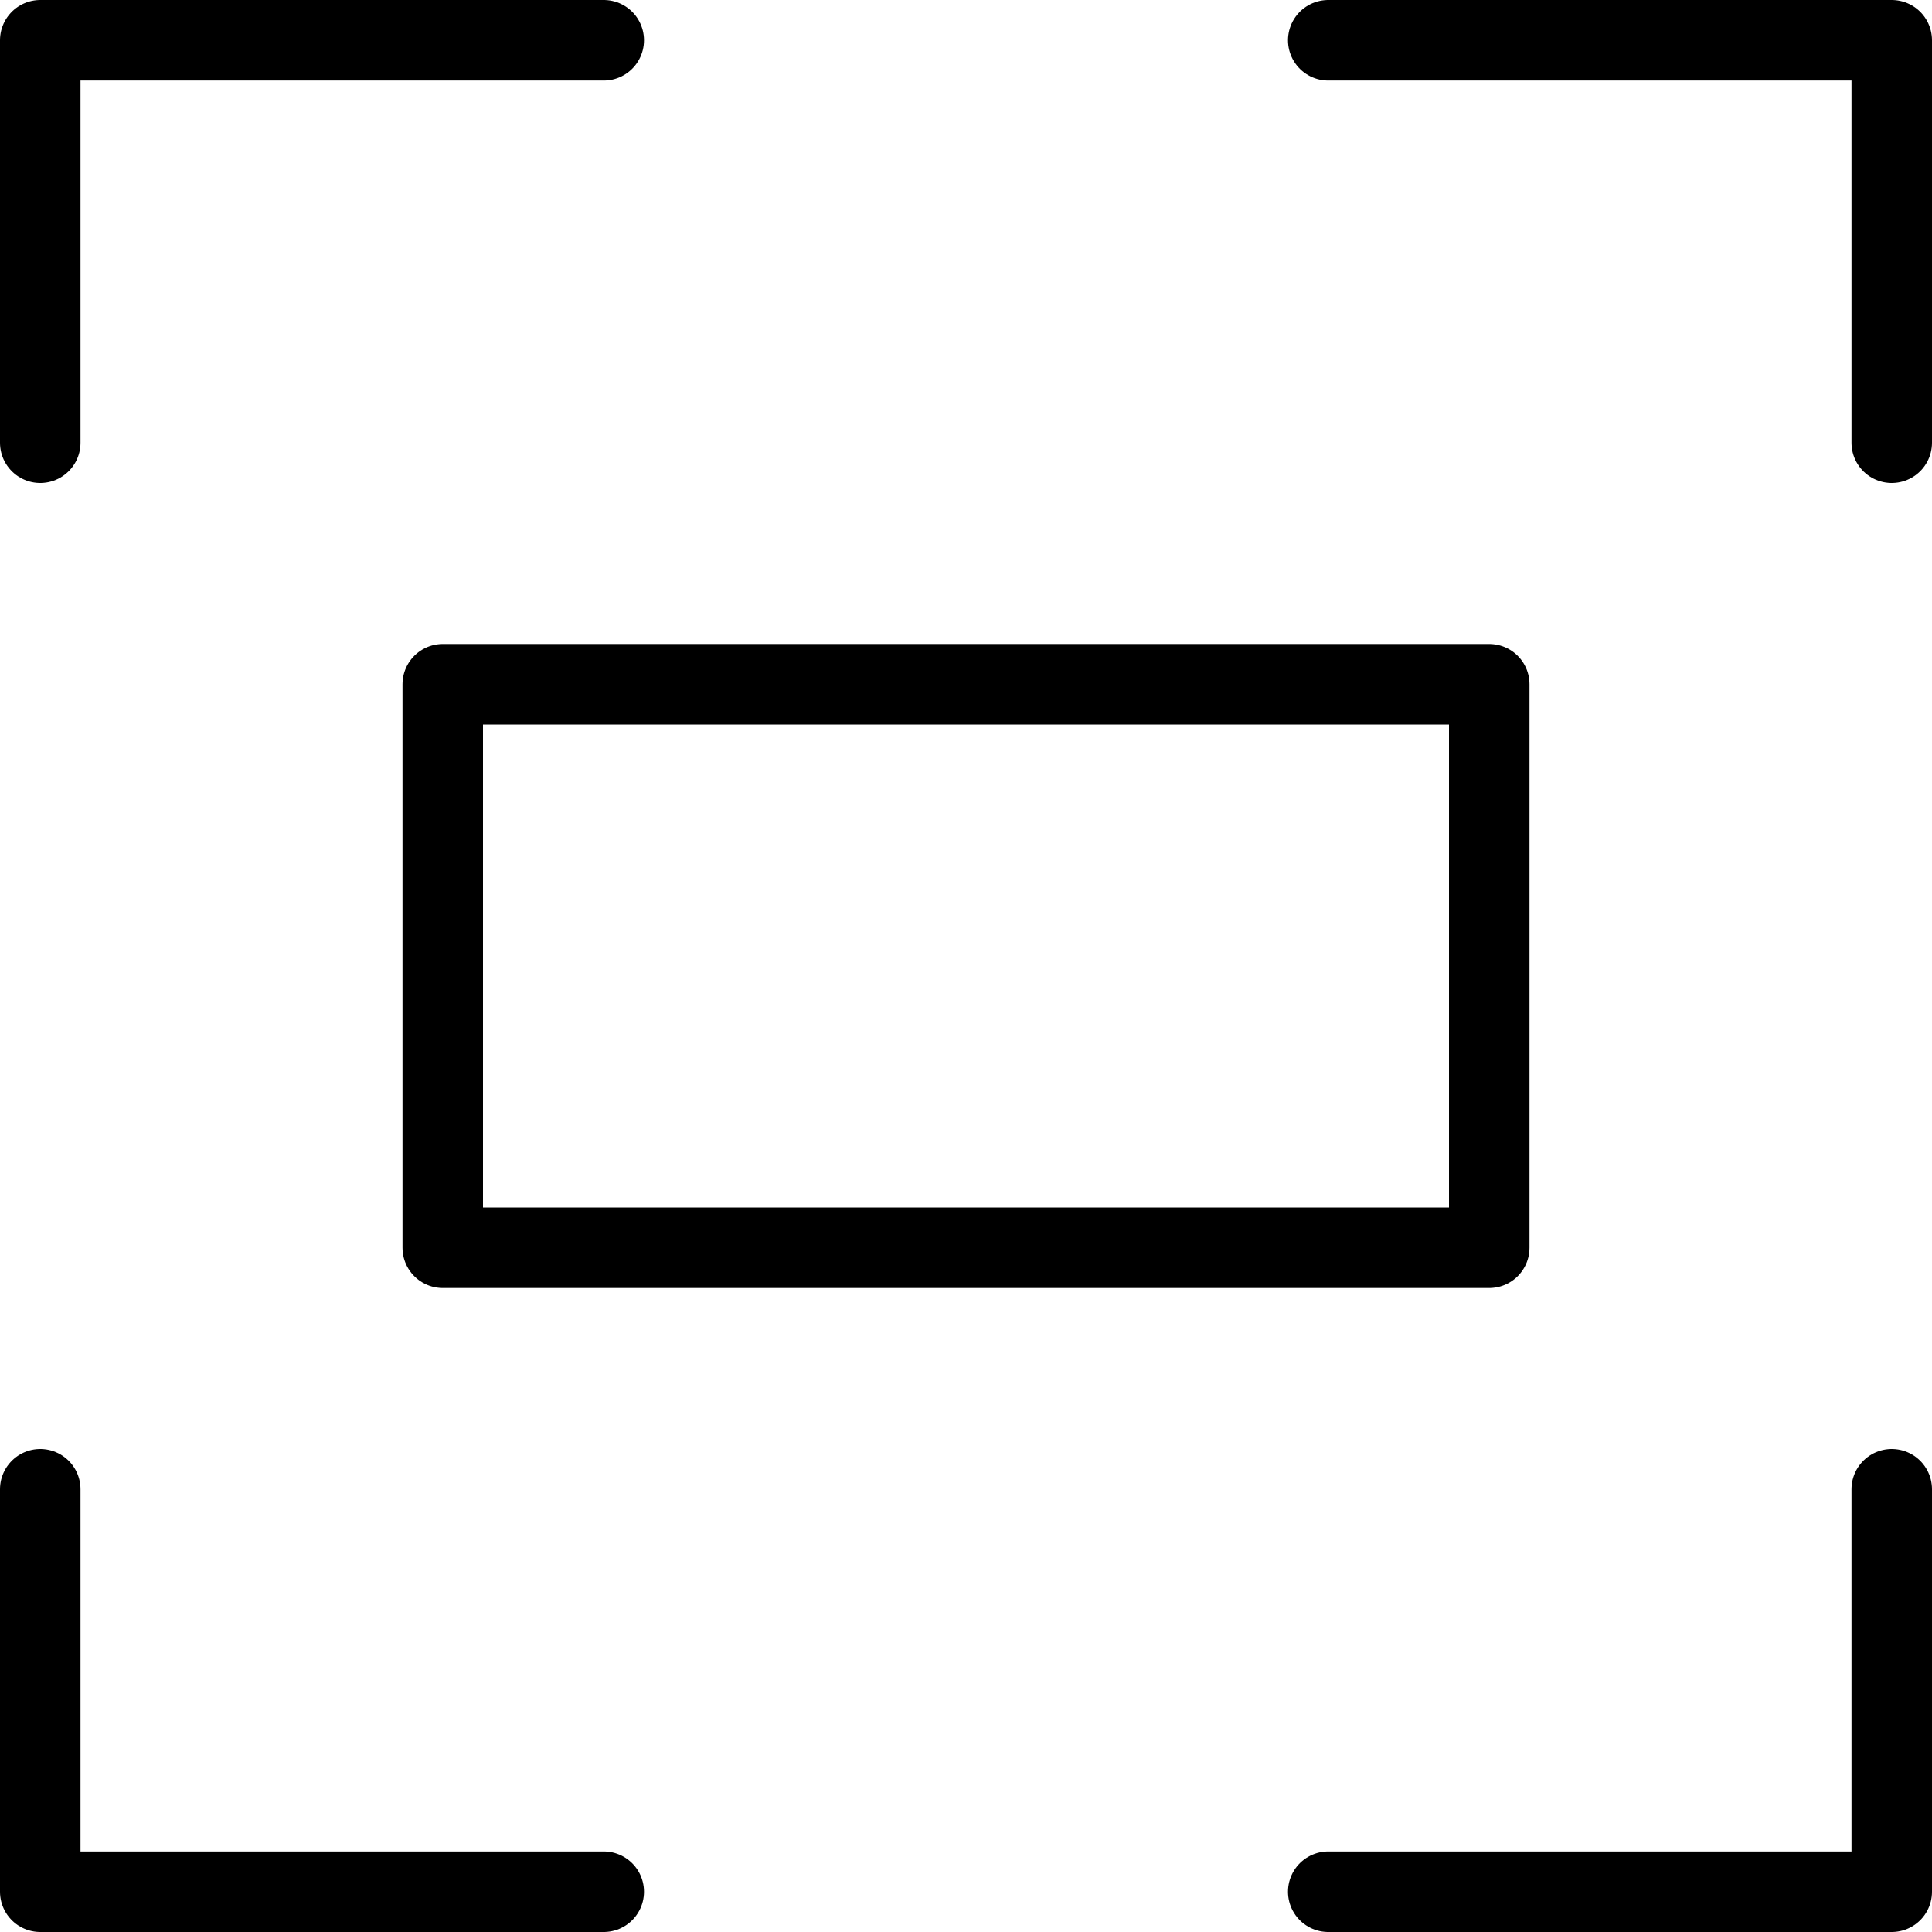
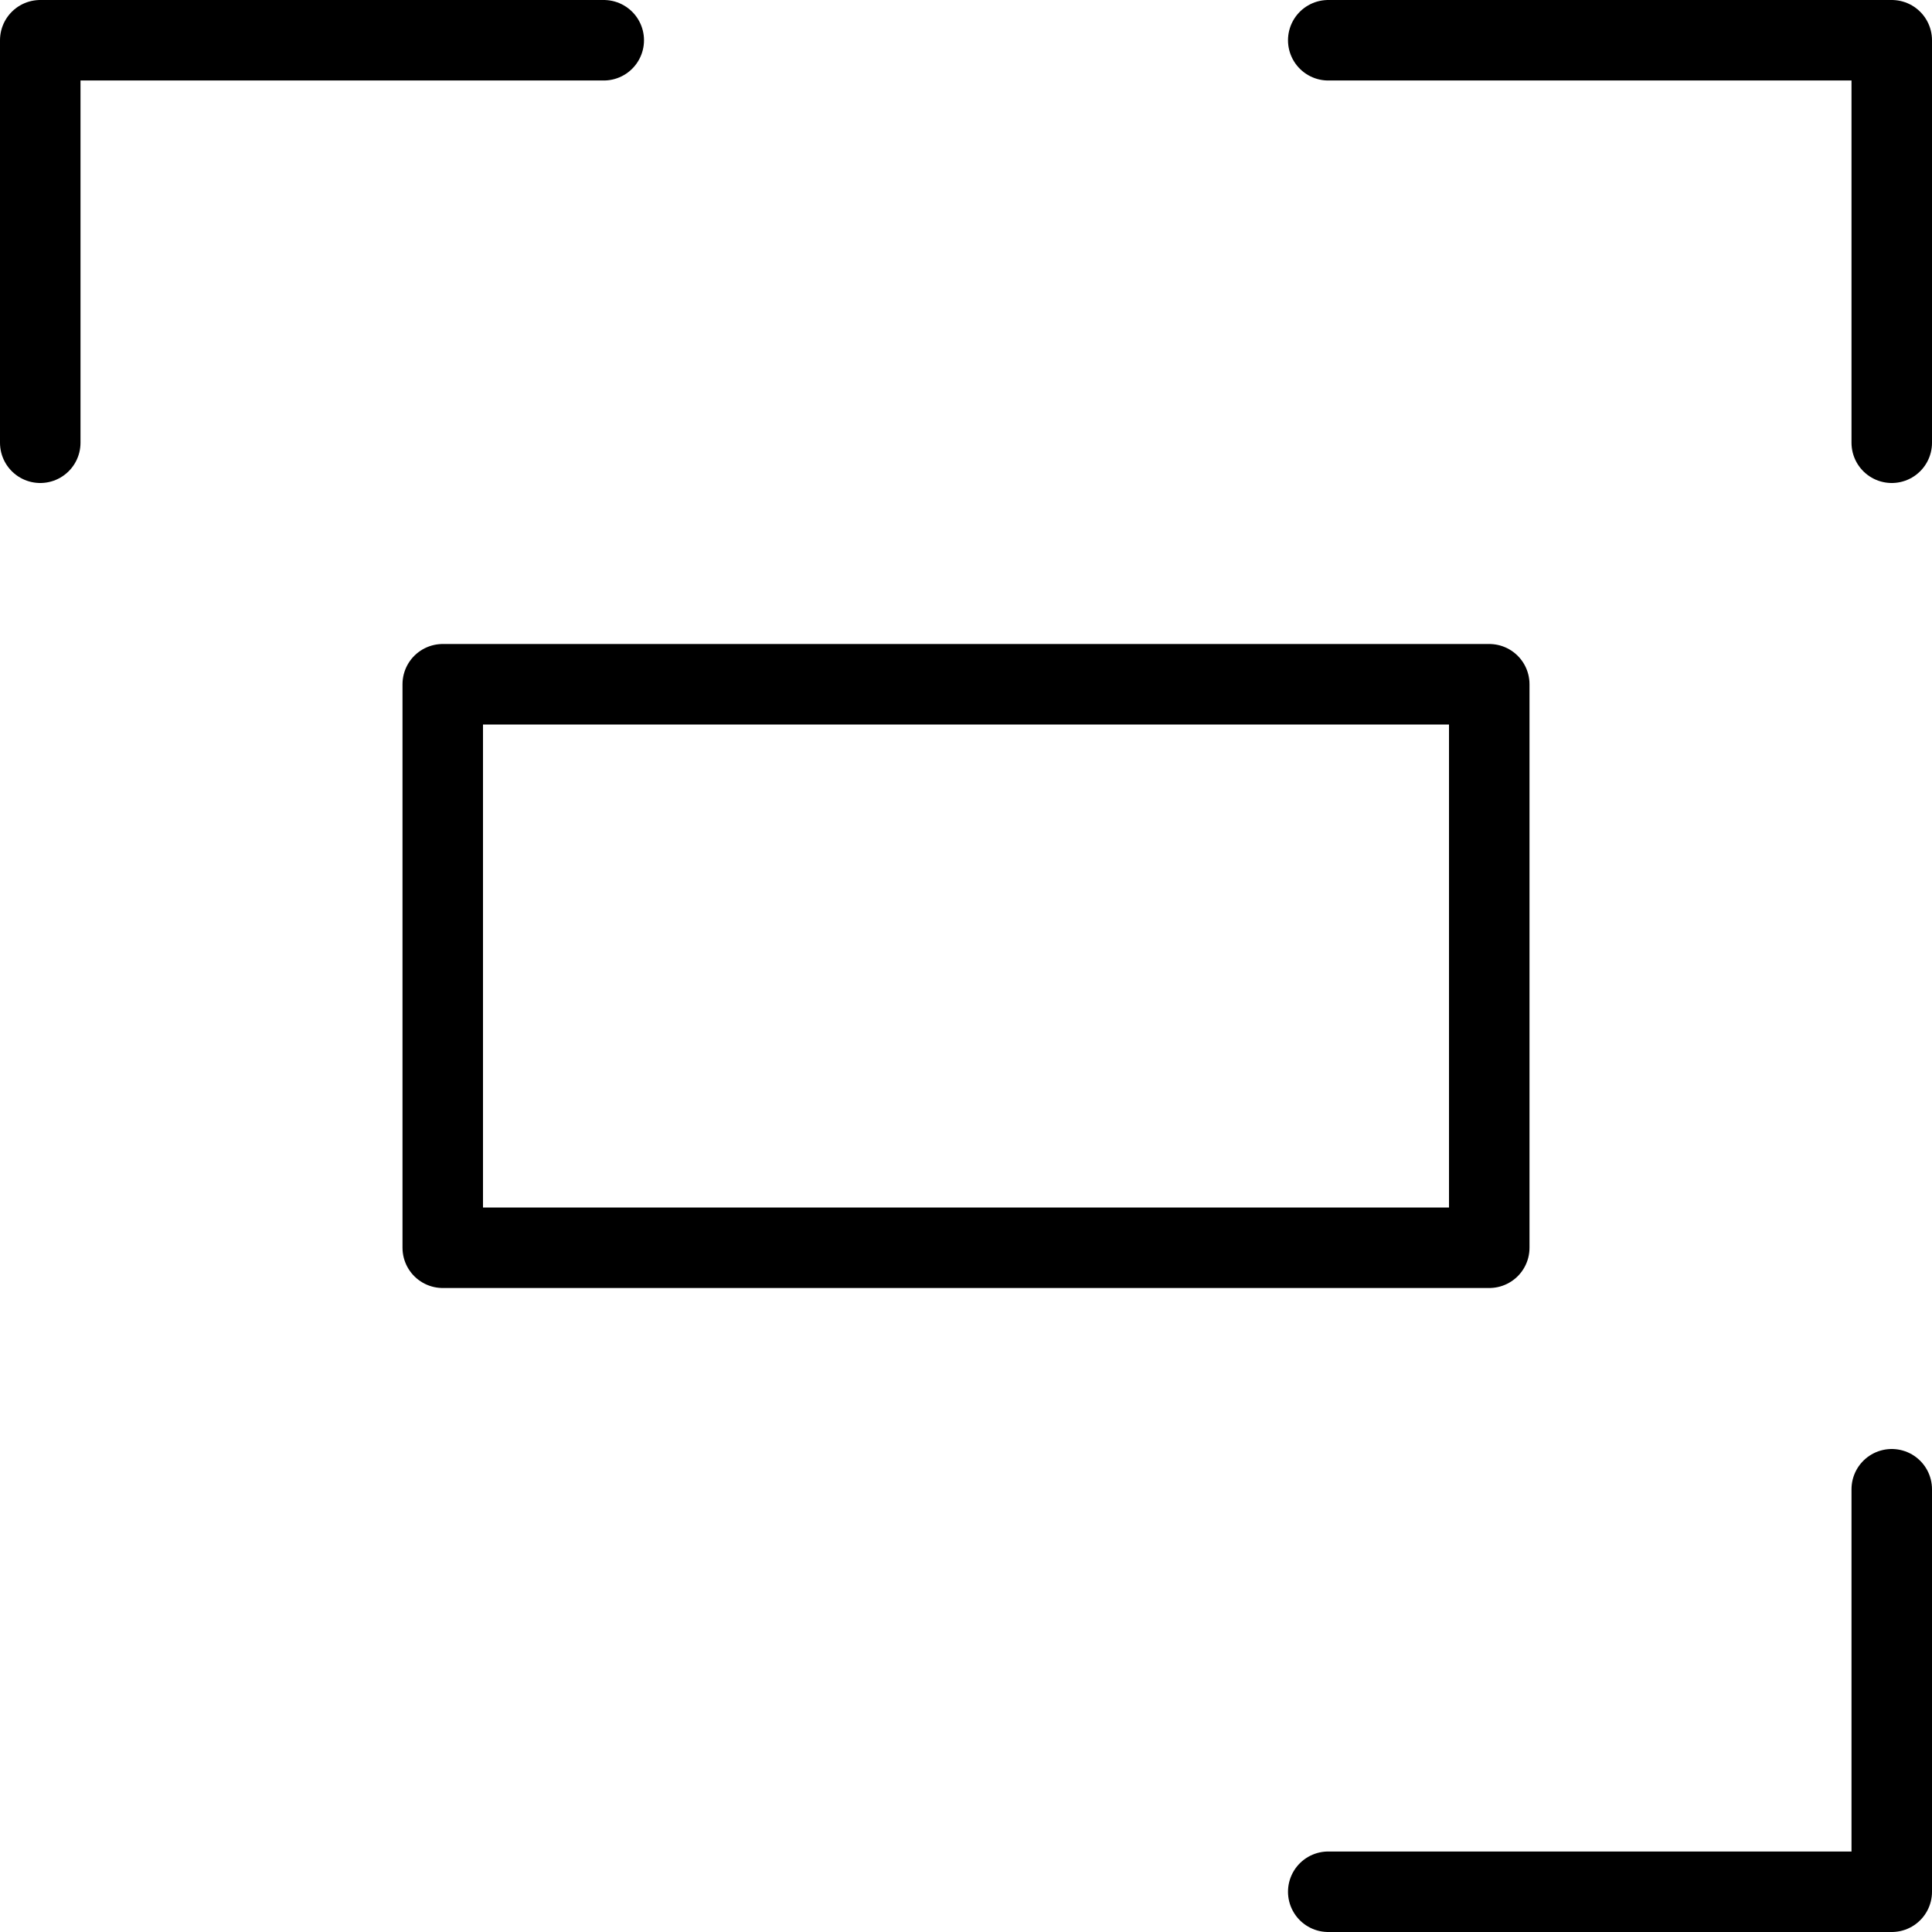
<svg xmlns="http://www.w3.org/2000/svg" xml:space="preserve" data-sanitized-enable-background="new 0 0 24 24" viewBox="0 0 24 24" height="24px" width="24px" y="0px" x="0px" version="1.1">
  <g id="Outline_Icons_1_">
    <g id="Outline_Icons">
      <g>
        <polyline points="16.5,0.5 23.5,0.5 23.5,5.5" stroke-miterlimit="10" stroke-linejoin="round" stroke-linecap="round" stroke="#000000" fill="none" />
        <polyline points="7.5,0.5      0.5,0.5 0.5,5.5" stroke-miterlimit="10" stroke-linejoin="round" stroke-linecap="round" stroke="#000000" fill="none" />
        <polyline points="16.5,23.5 23.5,23.5 23.5,18.5" stroke-miterlimit="10" stroke-linejoin="round" stroke-linecap="round" stroke="#000000" fill="none" />
-         <polyline points="7.5,23.5 0.5,23.5 0.5,18.5" stroke-miterlimit="10" stroke-linejoin="round" stroke-linecap="round" stroke="#000000" fill="none" />
        <rect height="7" width="13" stroke-miterlimit="10" stroke-linejoin="round" stroke-linecap="round" stroke="#000000" fill="none" y="8.5" x="5.5" />
      </g>
    </g>
    <g id="New_icons_1_">
	</g>
  </g>
  <g id="Invisible_Shape">
    <rect height="24" width="24" fill="none" />
  </g>
</svg>